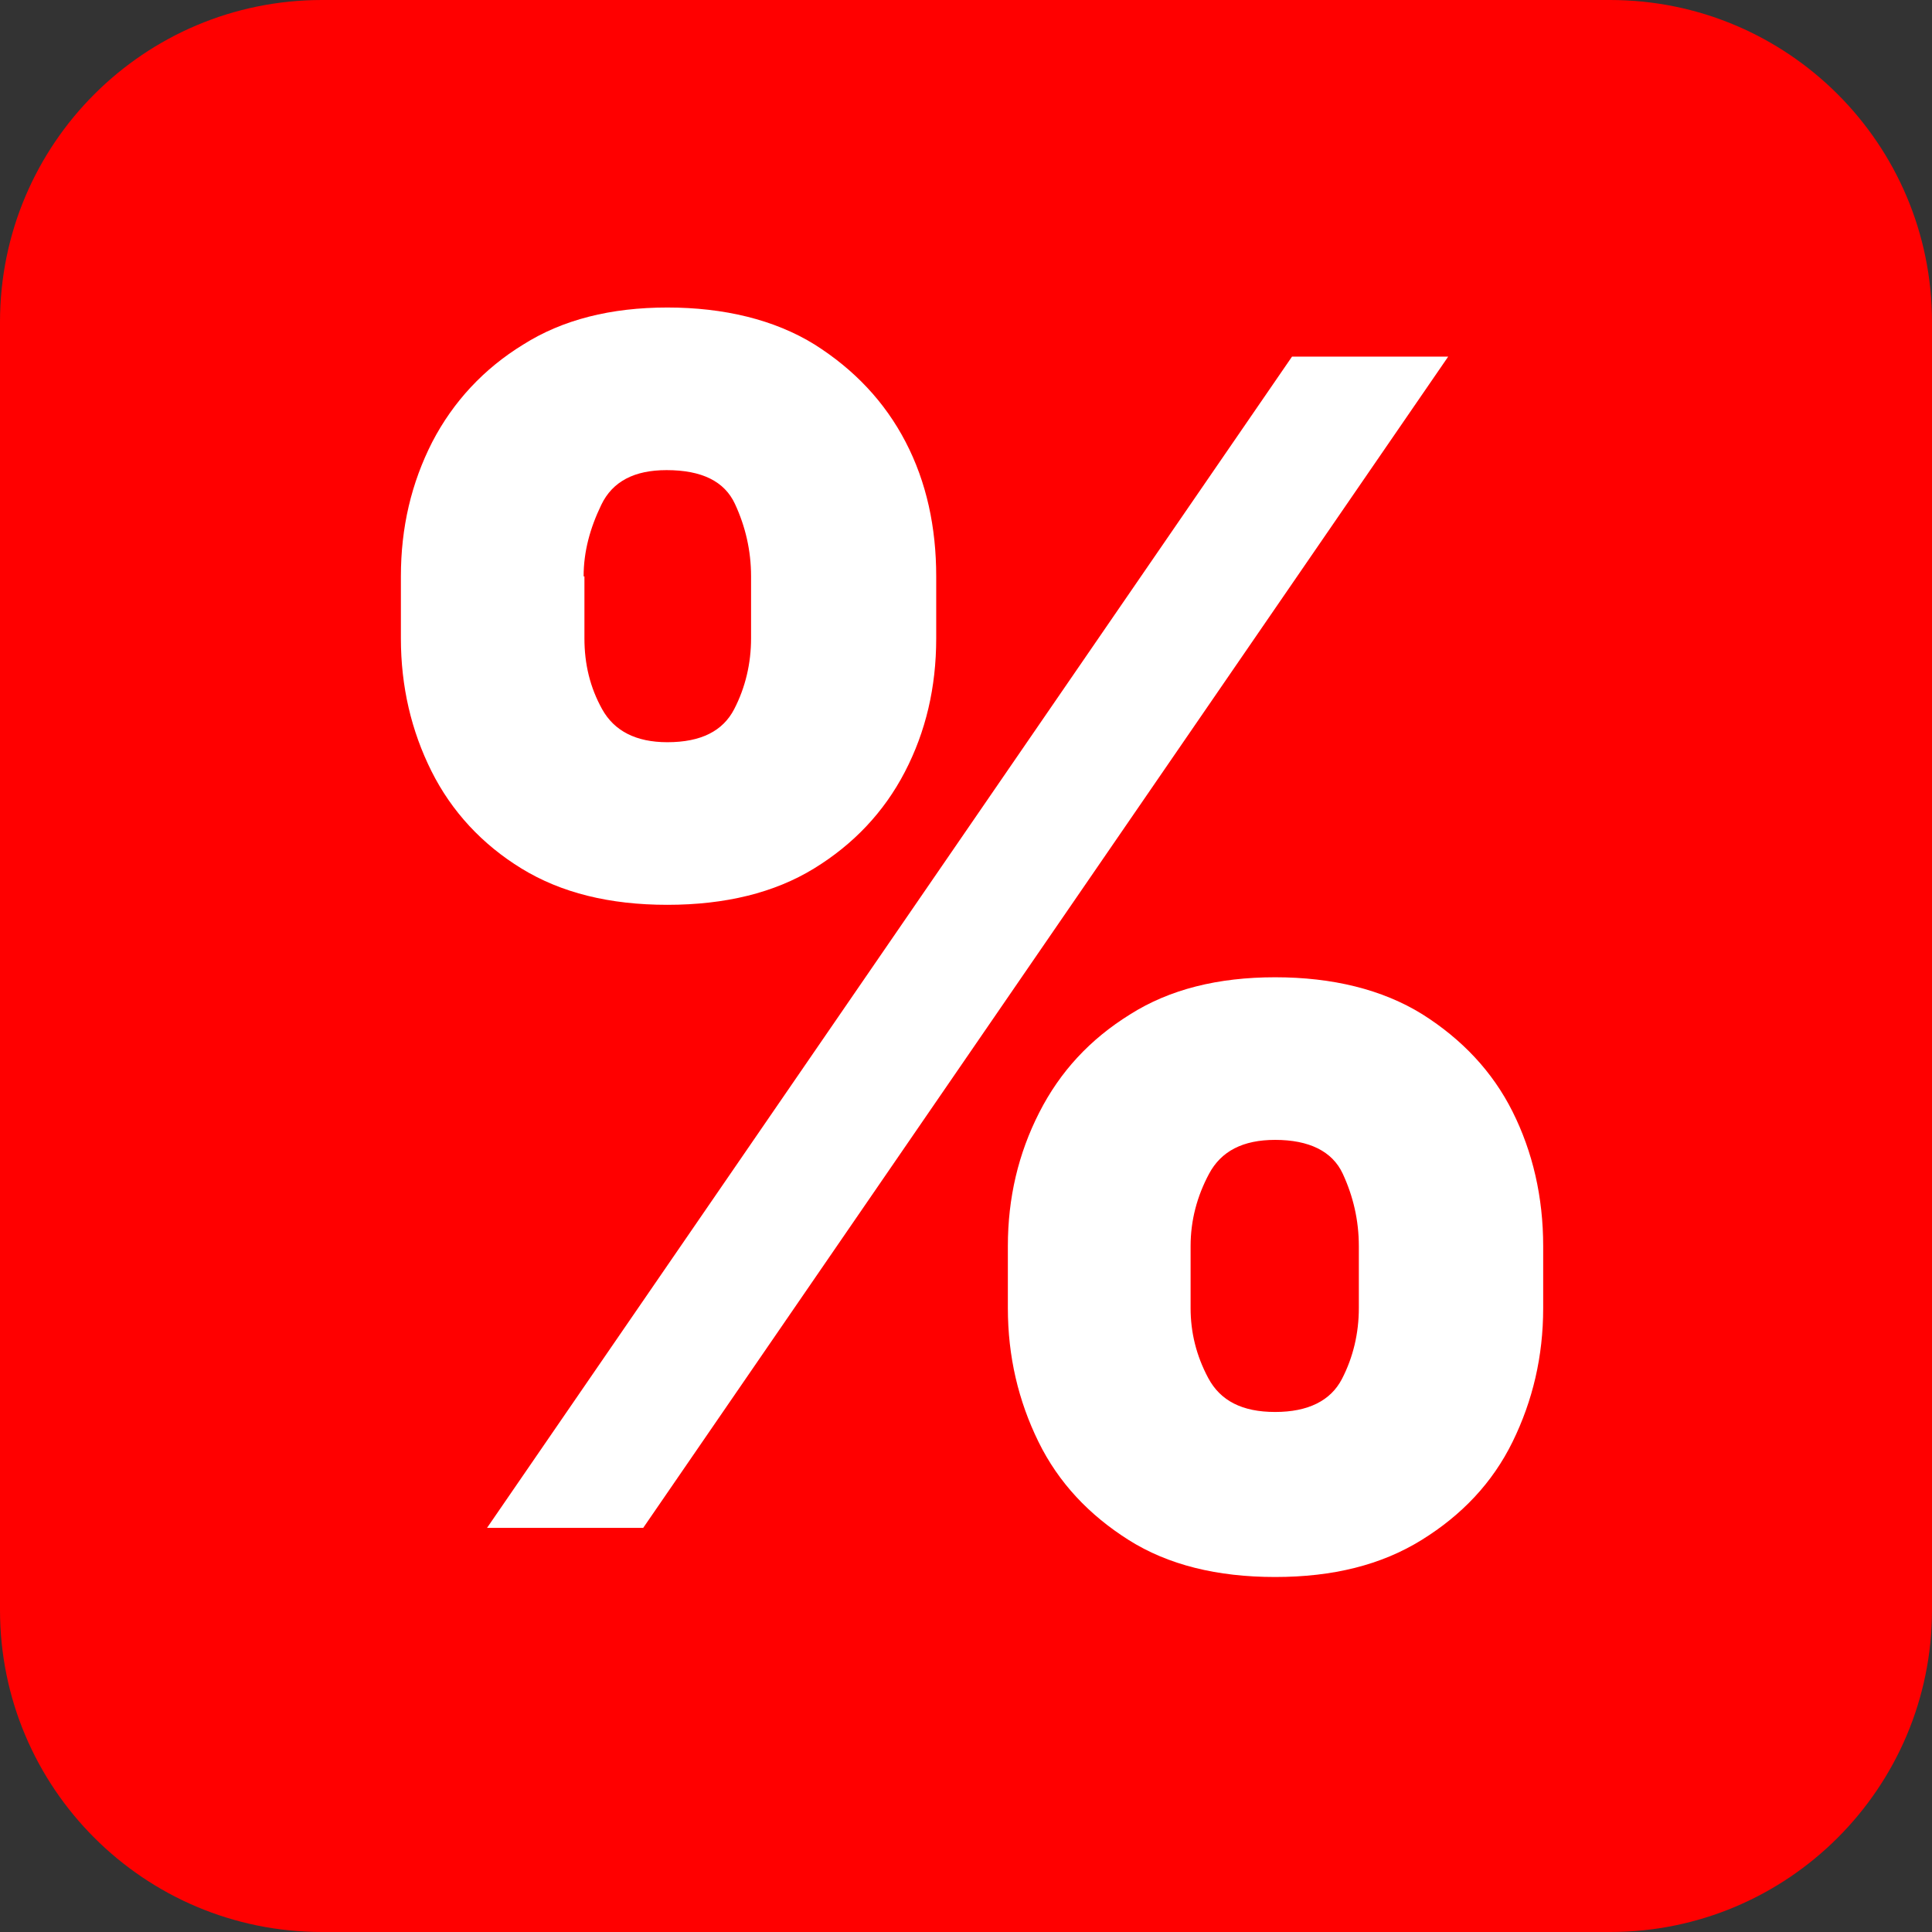
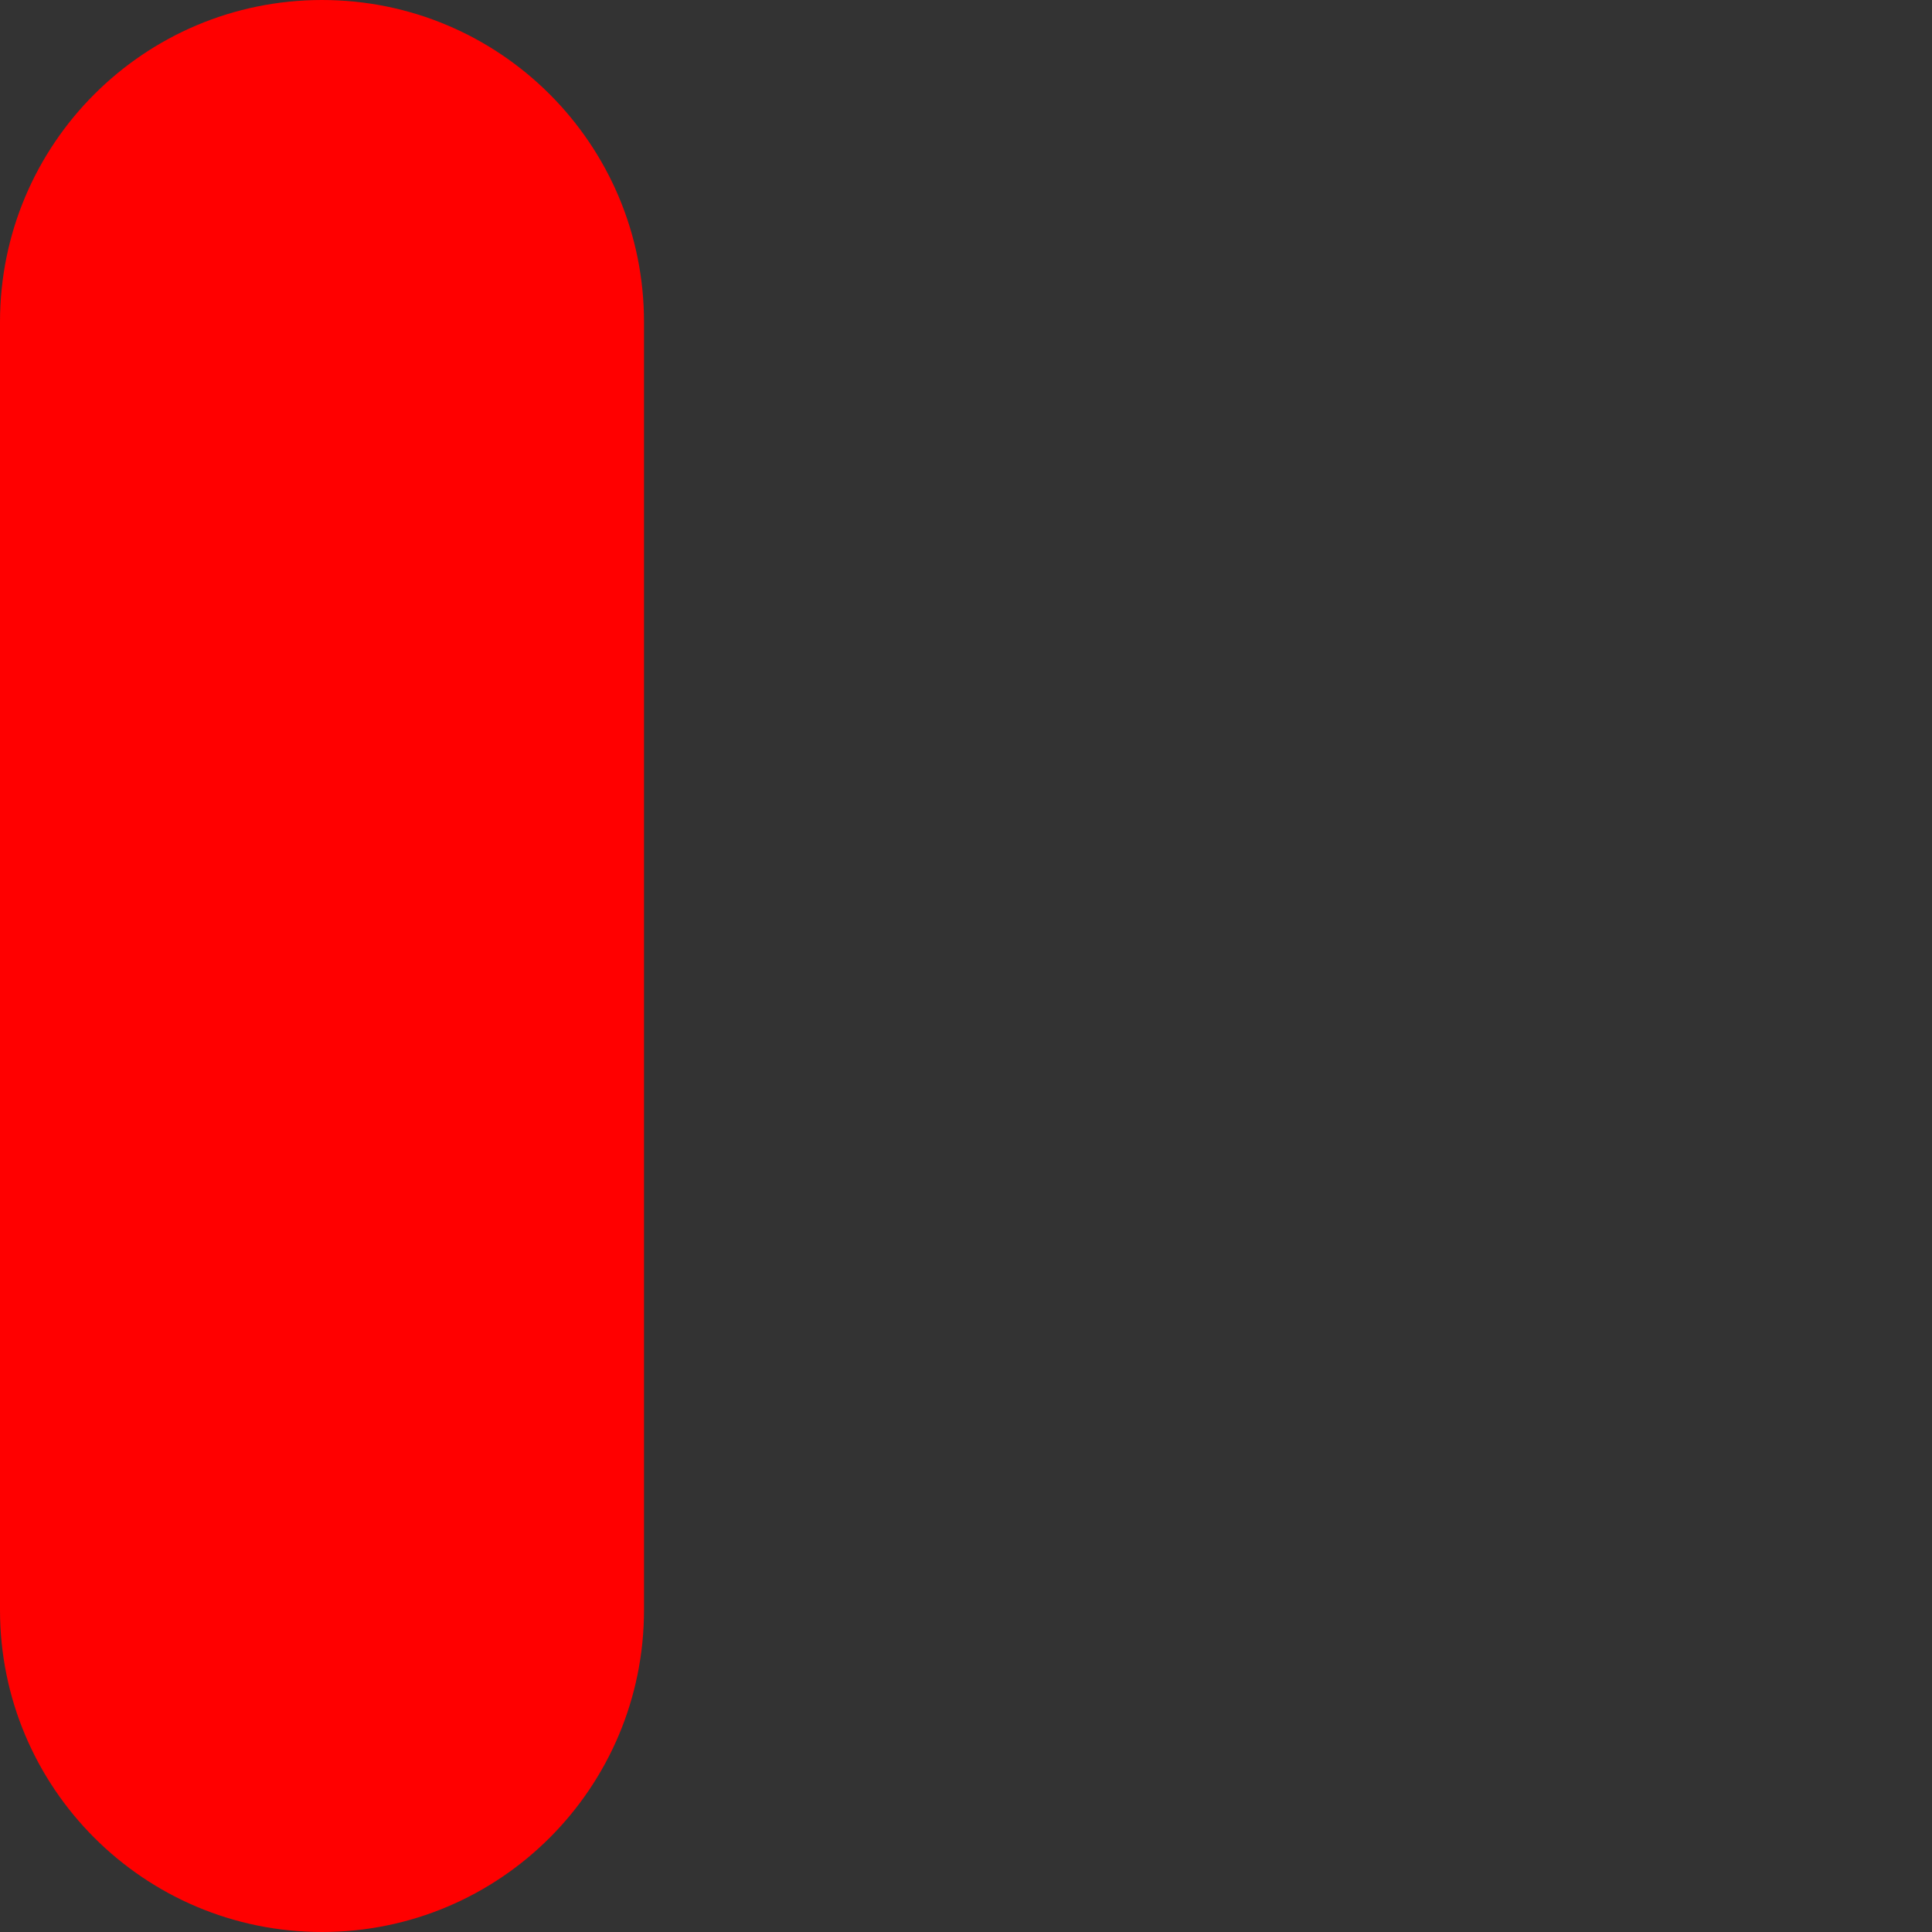
<svg xmlns="http://www.w3.org/2000/svg" id="Warstwa_1" width="24" height="24" viewBox="0 0 24 24">
  <rect x="0" y="0" width="24" height="24" fill="#333333" stroke="none" />
  <defs>
    <style>.cls-1{fill:#fff;}.cls-2{fill:red;}</style>
  </defs>
-   <path class="cls-2" d="m0,4C0,1.79,1.79,0,4,0h16c2.21,0,4,1.79,4,4v16c0,2.21-1.79,4-4,4H4c-2.21,0-4-1.79-4-4V4Z" />
-   <path class="cls-1" d="m4.98,7.93v-.77c0-.61.13-1.16.39-1.67.26-.5.64-.91,1.13-1.21.49-.31,1.09-.46,1.79-.46s1.33.15,1.83.46c.49.31.87.71,1.13,1.21.26.5.38,1.06.38,1.67v.77c0,.61-.13,1.16-.39,1.66s-.64.9-1.13,1.2-1.1.45-1.82.45-1.32-.15-1.81-.45c-.49-.3-.87-.71-1.12-1.21s-.38-1.05-.38-1.65Zm1.07,11.05l10-14.55h1.94l-10,14.55h-1.94Zm1.21-11.82v.77c0,.32.07.61.22.88.15.27.42.41.81.41.42,0,.69-.14.83-.41.14-.27.21-.57.21-.88v-.77c0-.32-.07-.62-.2-.9-.13-.28-.41-.42-.85-.42-.4,0-.67.14-.81.43-.14.29-.22.58-.22.89Zm5.26,9.09v-.77c0-.6.13-1.15.39-1.66.26-.51.63-.91,1.13-1.22.49-.31,1.09-.46,1.8-.46s1.33.15,1.83.46c.49.31.87.71,1.12,1.21s.38,1.06.38,1.67v.77c0,.6-.13,1.15-.38,1.66s-.63.91-1.13,1.22-1.1.46-1.82.46-1.33-.15-1.82-.46c-.49-.31-.87-.71-1.12-1.22-.25-.51-.38-1.06-.38-1.66Zm2.27-.77v.77c0,.3.07.59.22.87s.42.42.83.42.69-.14.83-.41c.14-.27.21-.57.21-.88v-.77c0-.32-.07-.62-.2-.9-.13-.28-.42-.42-.84-.42-.4,0-.67.14-.82.42-.15.28-.23.58-.23.9Z" />
+   <path class="cls-2" d="m0,4C0,1.79,1.79,0,4,0c2.21,0,4,1.79,4,4v16c0,2.21-1.79,4-4,4H4c-2.21,0-4-1.79-4-4V4Z" />
</svg>